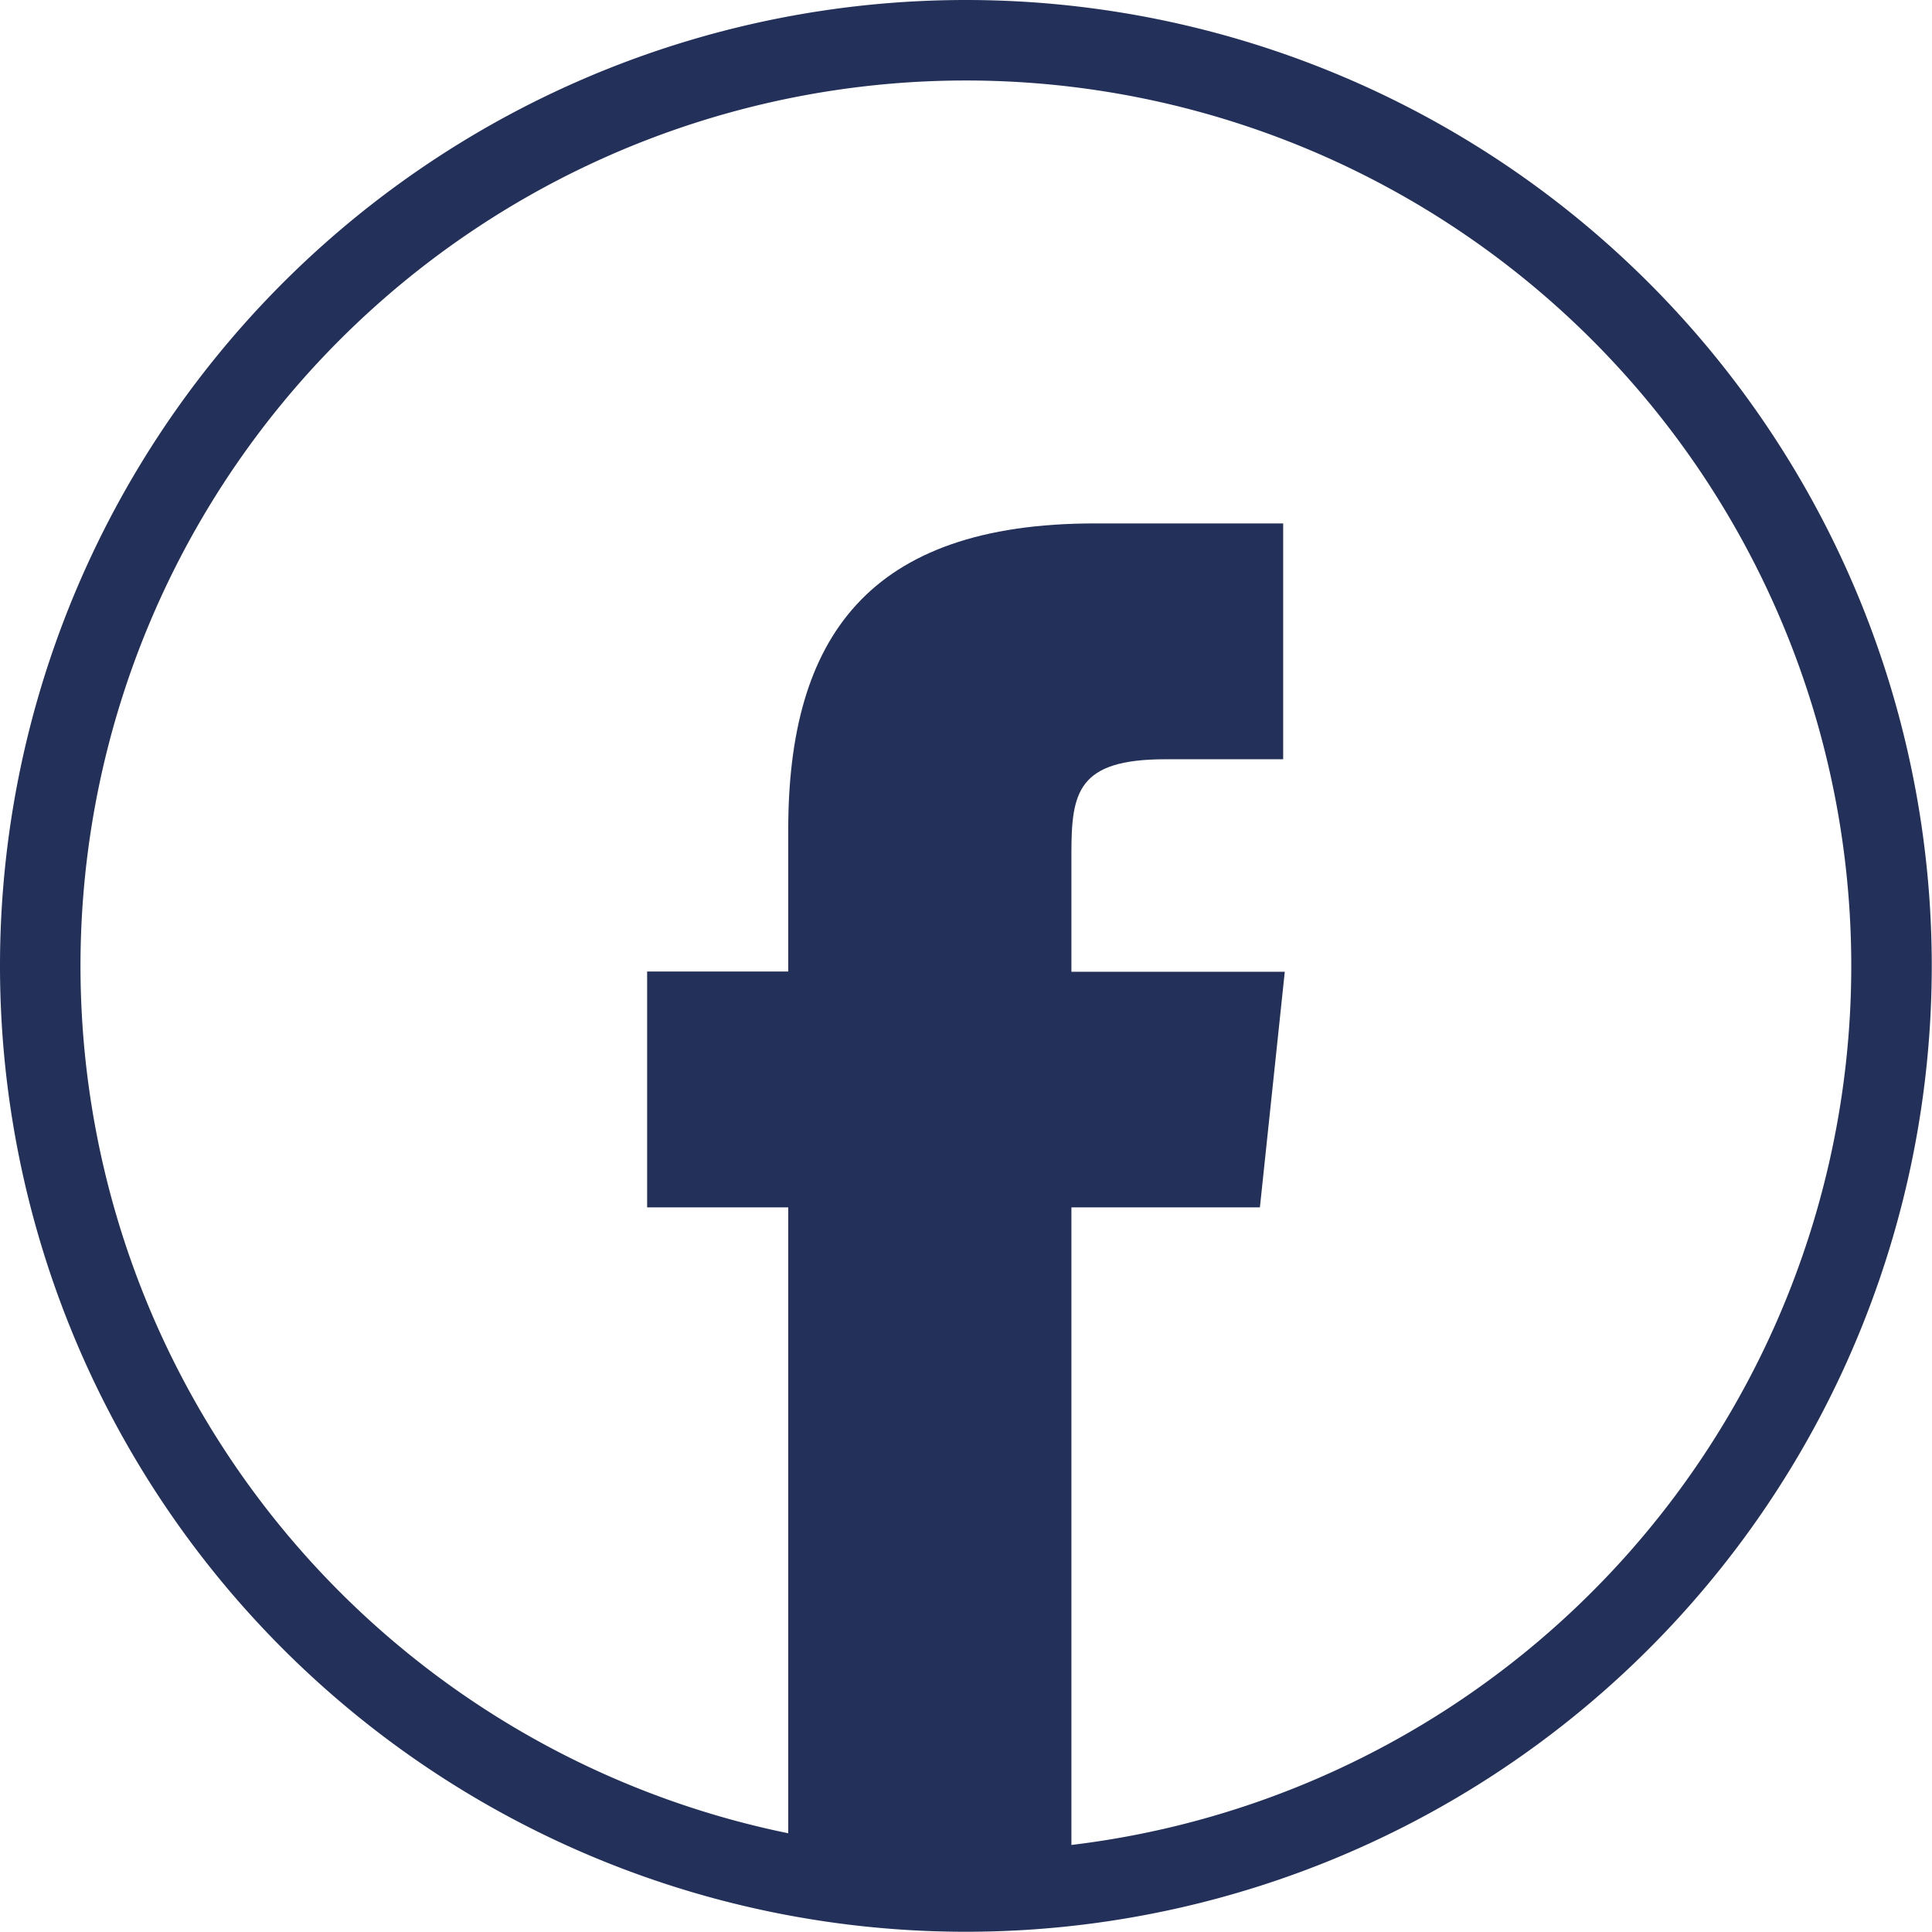
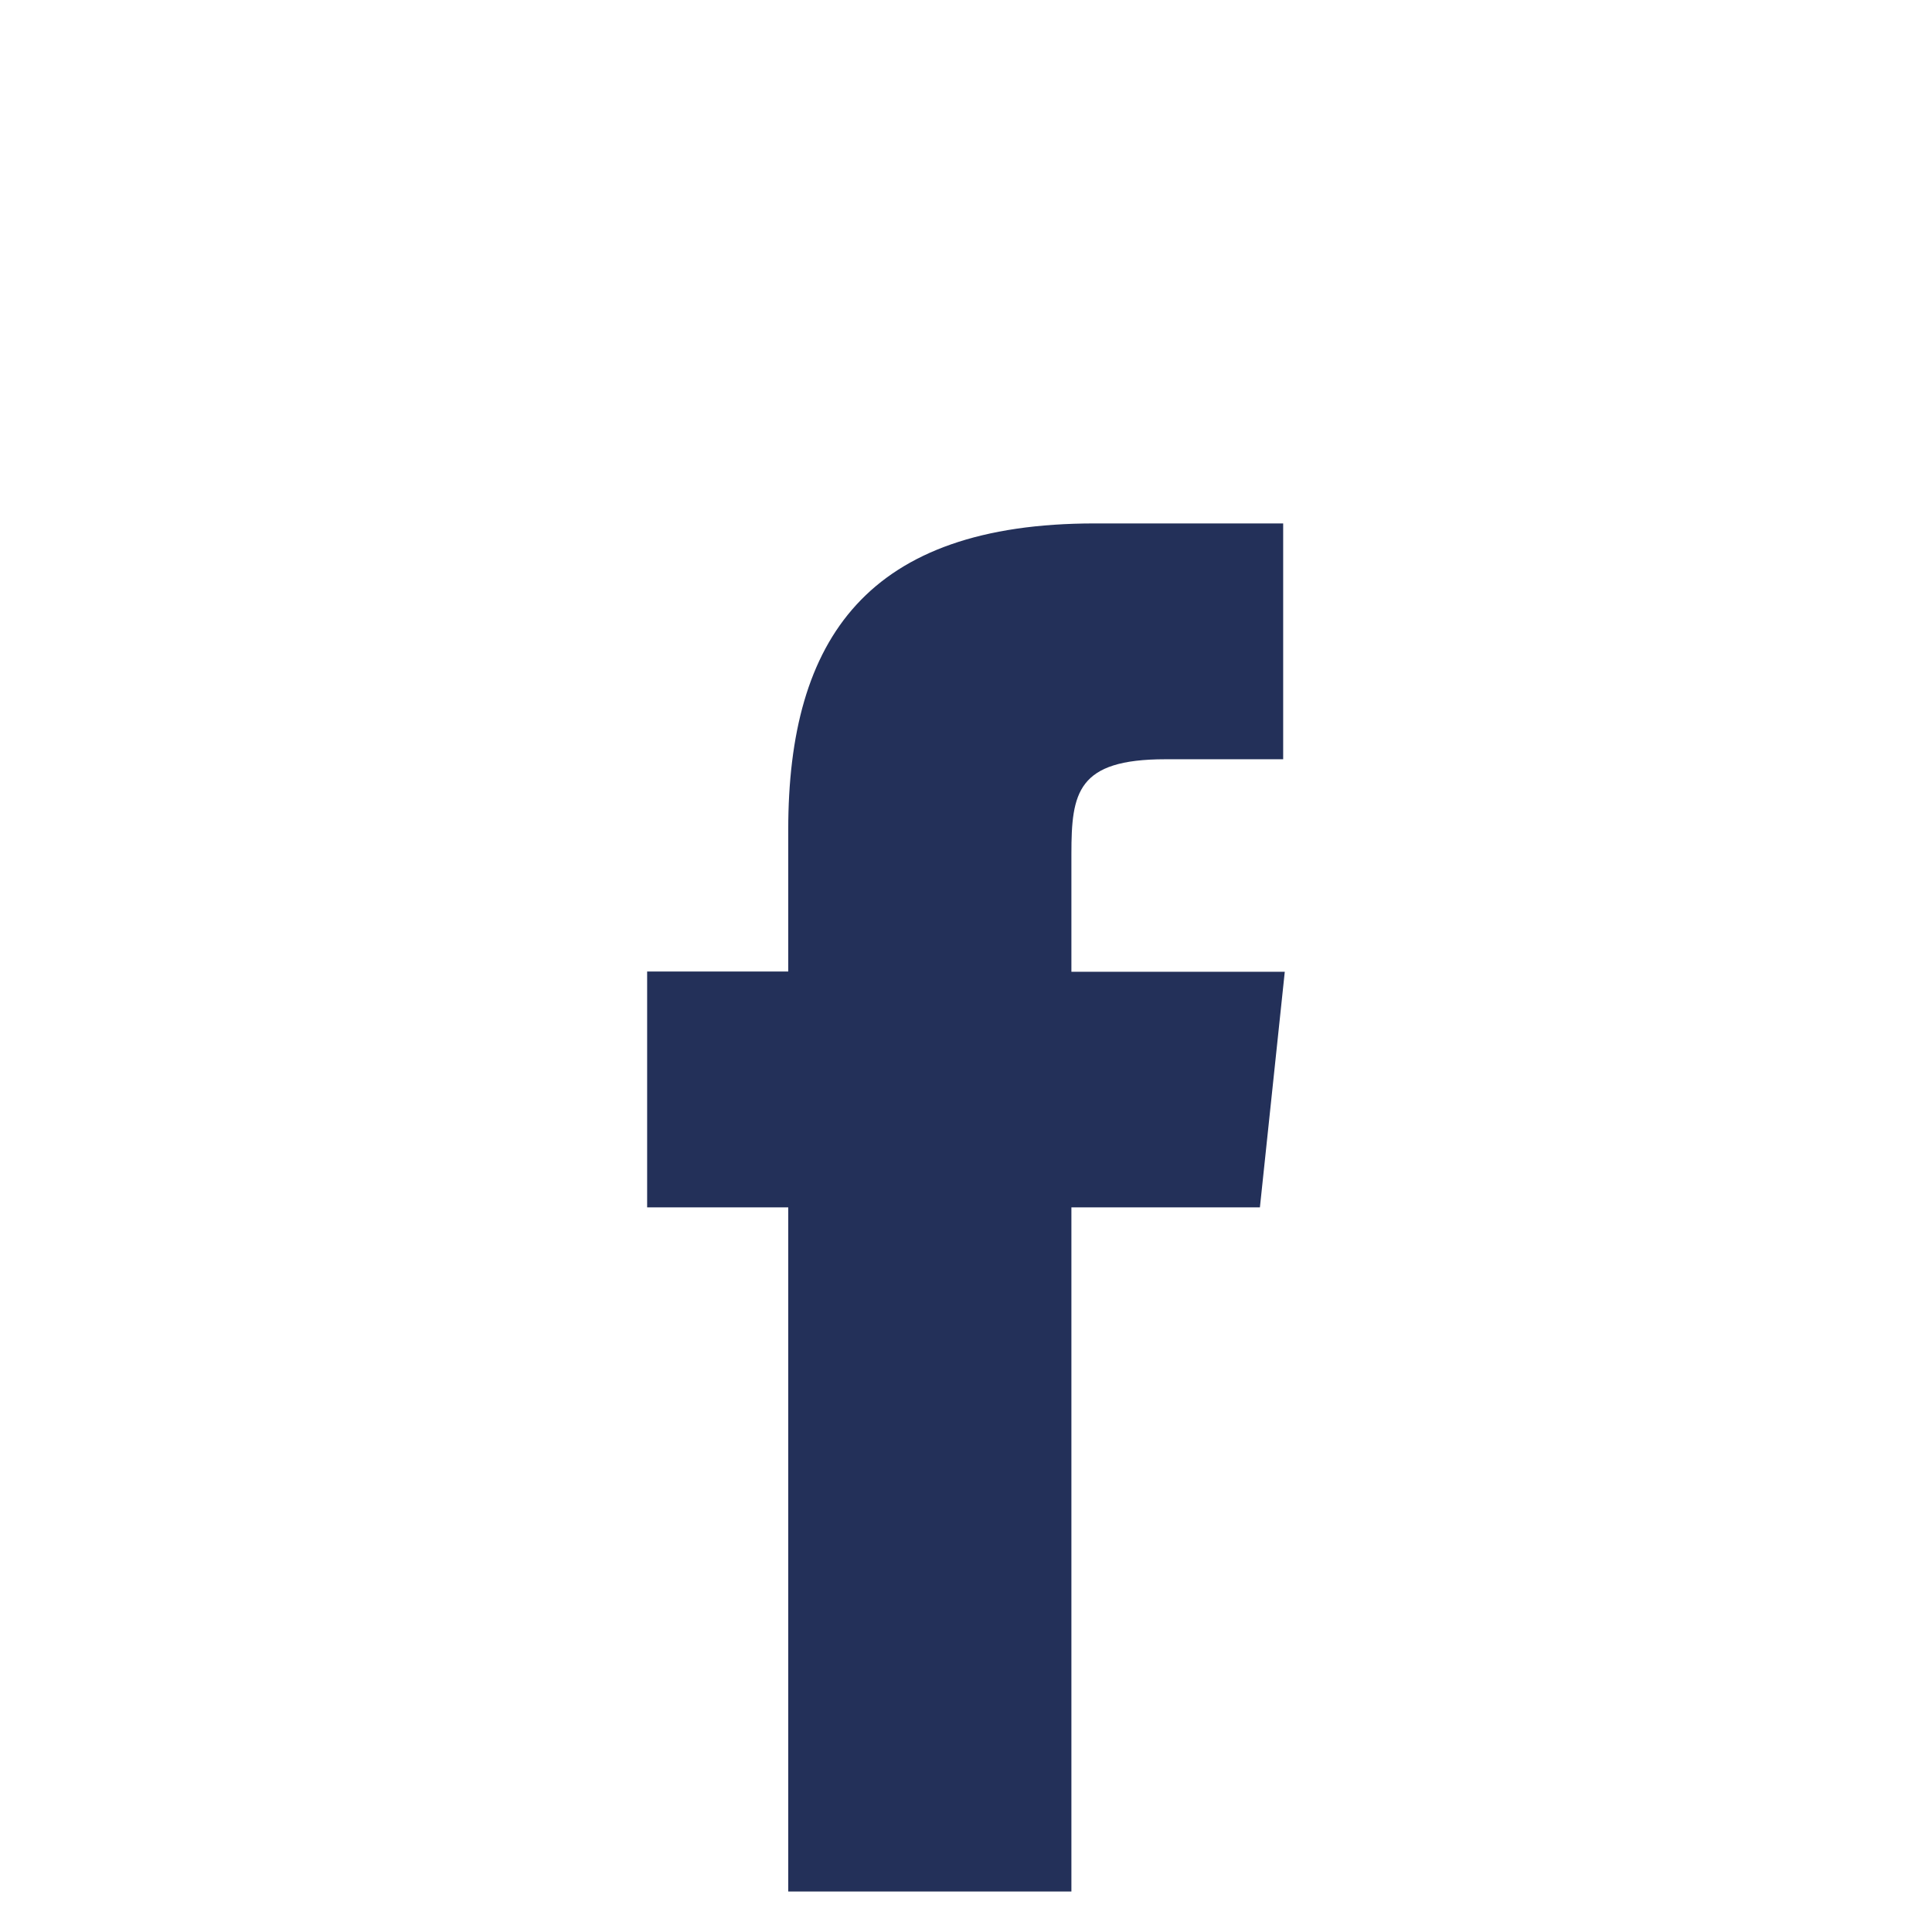
<svg xmlns="http://www.w3.org/2000/svg" width="24.003" height="24.003" viewBox="0 0 24.003 24.003">
  <defs>
    <clipPath id="clip-path">
      <rect id="Rectangle_215" data-name="Rectangle 215" width="24.003" height="24.003" transform="translate(0 0)" fill="none" />
    </clipPath>
  </defs>
  <g id="Group_79" data-name="Group 79" transform="translate(0 0)">
    <g id="Group_78" data-name="Group 78" clip-path="url(#clip-path)">
-       <path id="Path_189" data-name="Path 189" d="M23.5,12A11.5,11.5,0,1,1,12,.5,11.5,11.5,0,0,1,23.5,12Z" fill="none" stroke="#233059" stroke-miterlimit="10" stroke-width="1" />
      <path id="Path_190" data-name="Path 190" d="M15.962,12.073,15.653,15H13.311v8.5H9.793V15H8.04v-2.93H9.793V10.309c0-2.383.991-3.806,3.808-3.806h2.341v2.93H14.477c-1.093,0-1.166.413-1.166,1.176v1.464Z" fill="#233059" />
    </g>
  </g>
</svg>